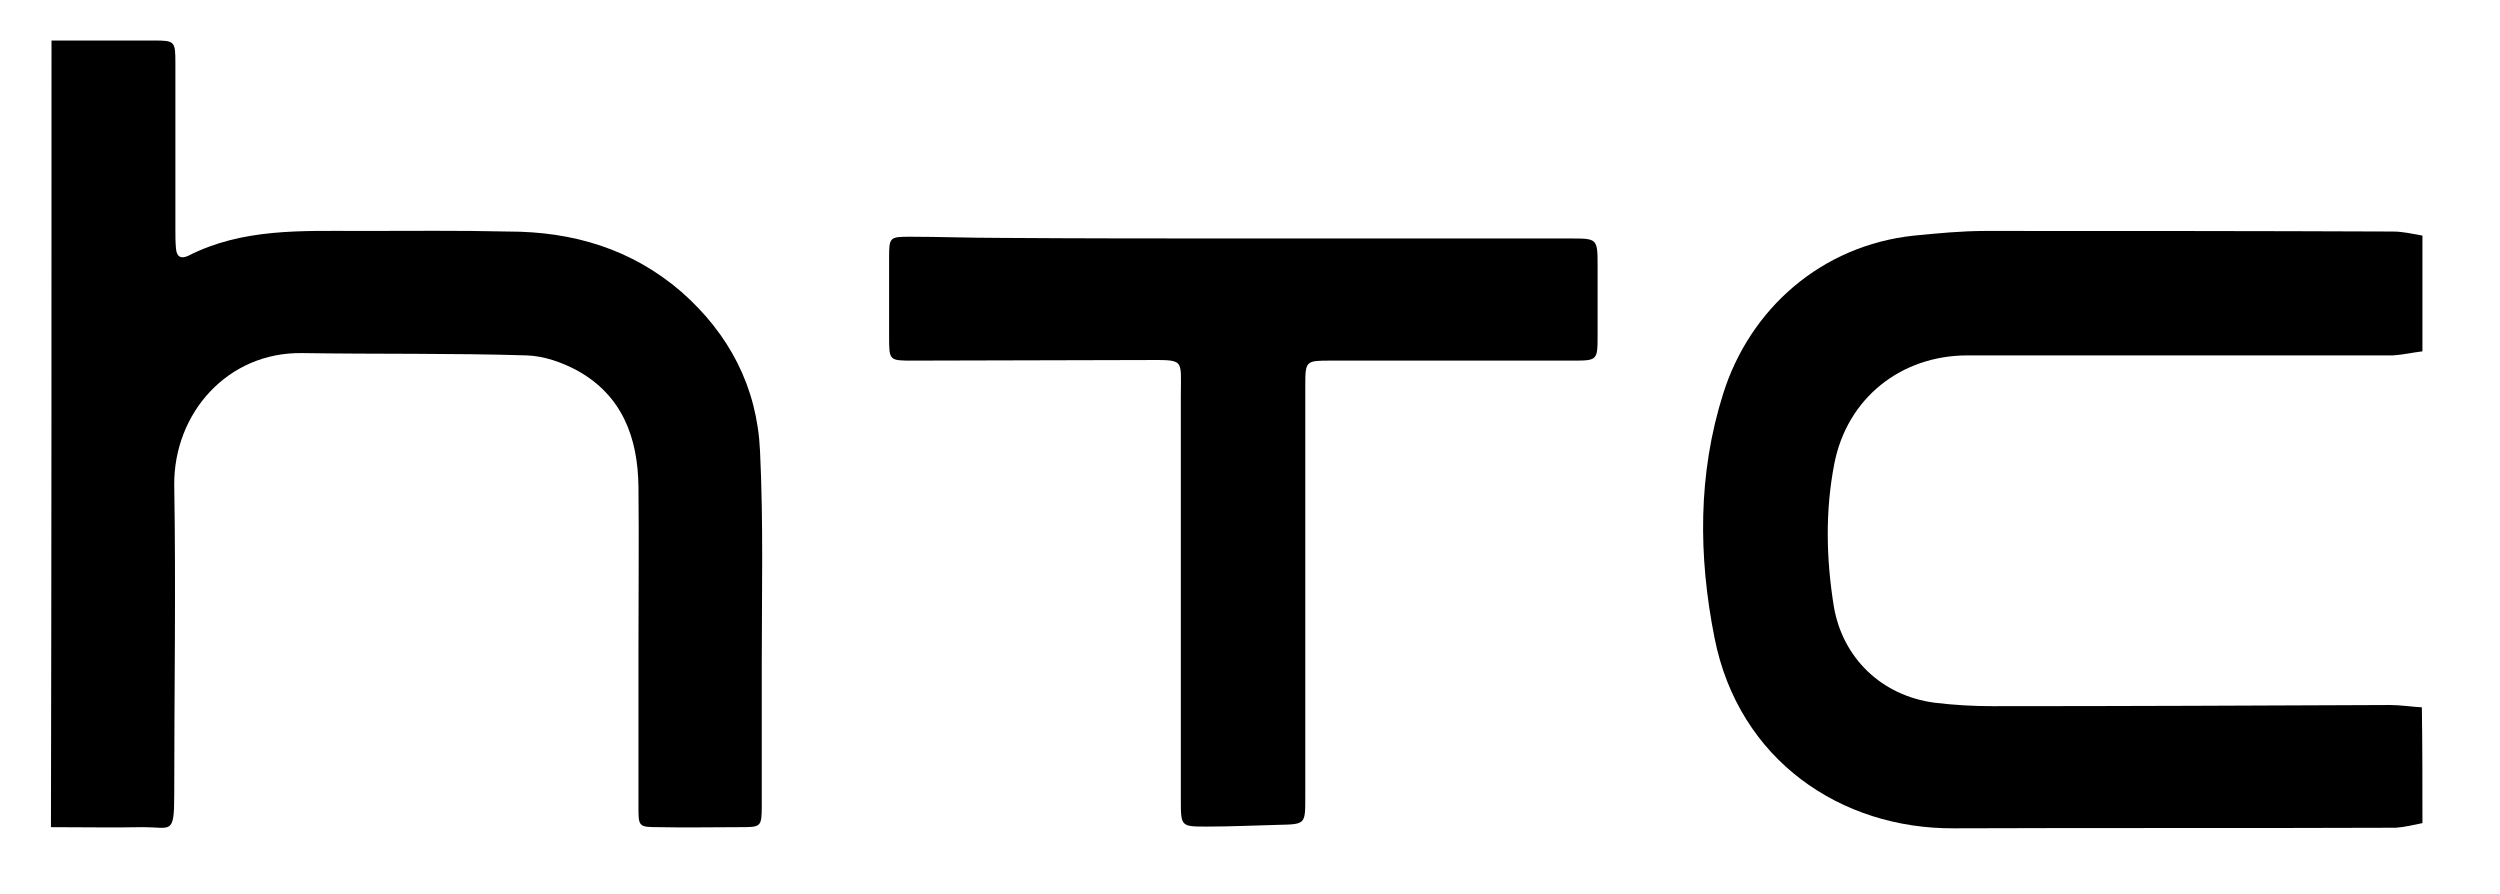
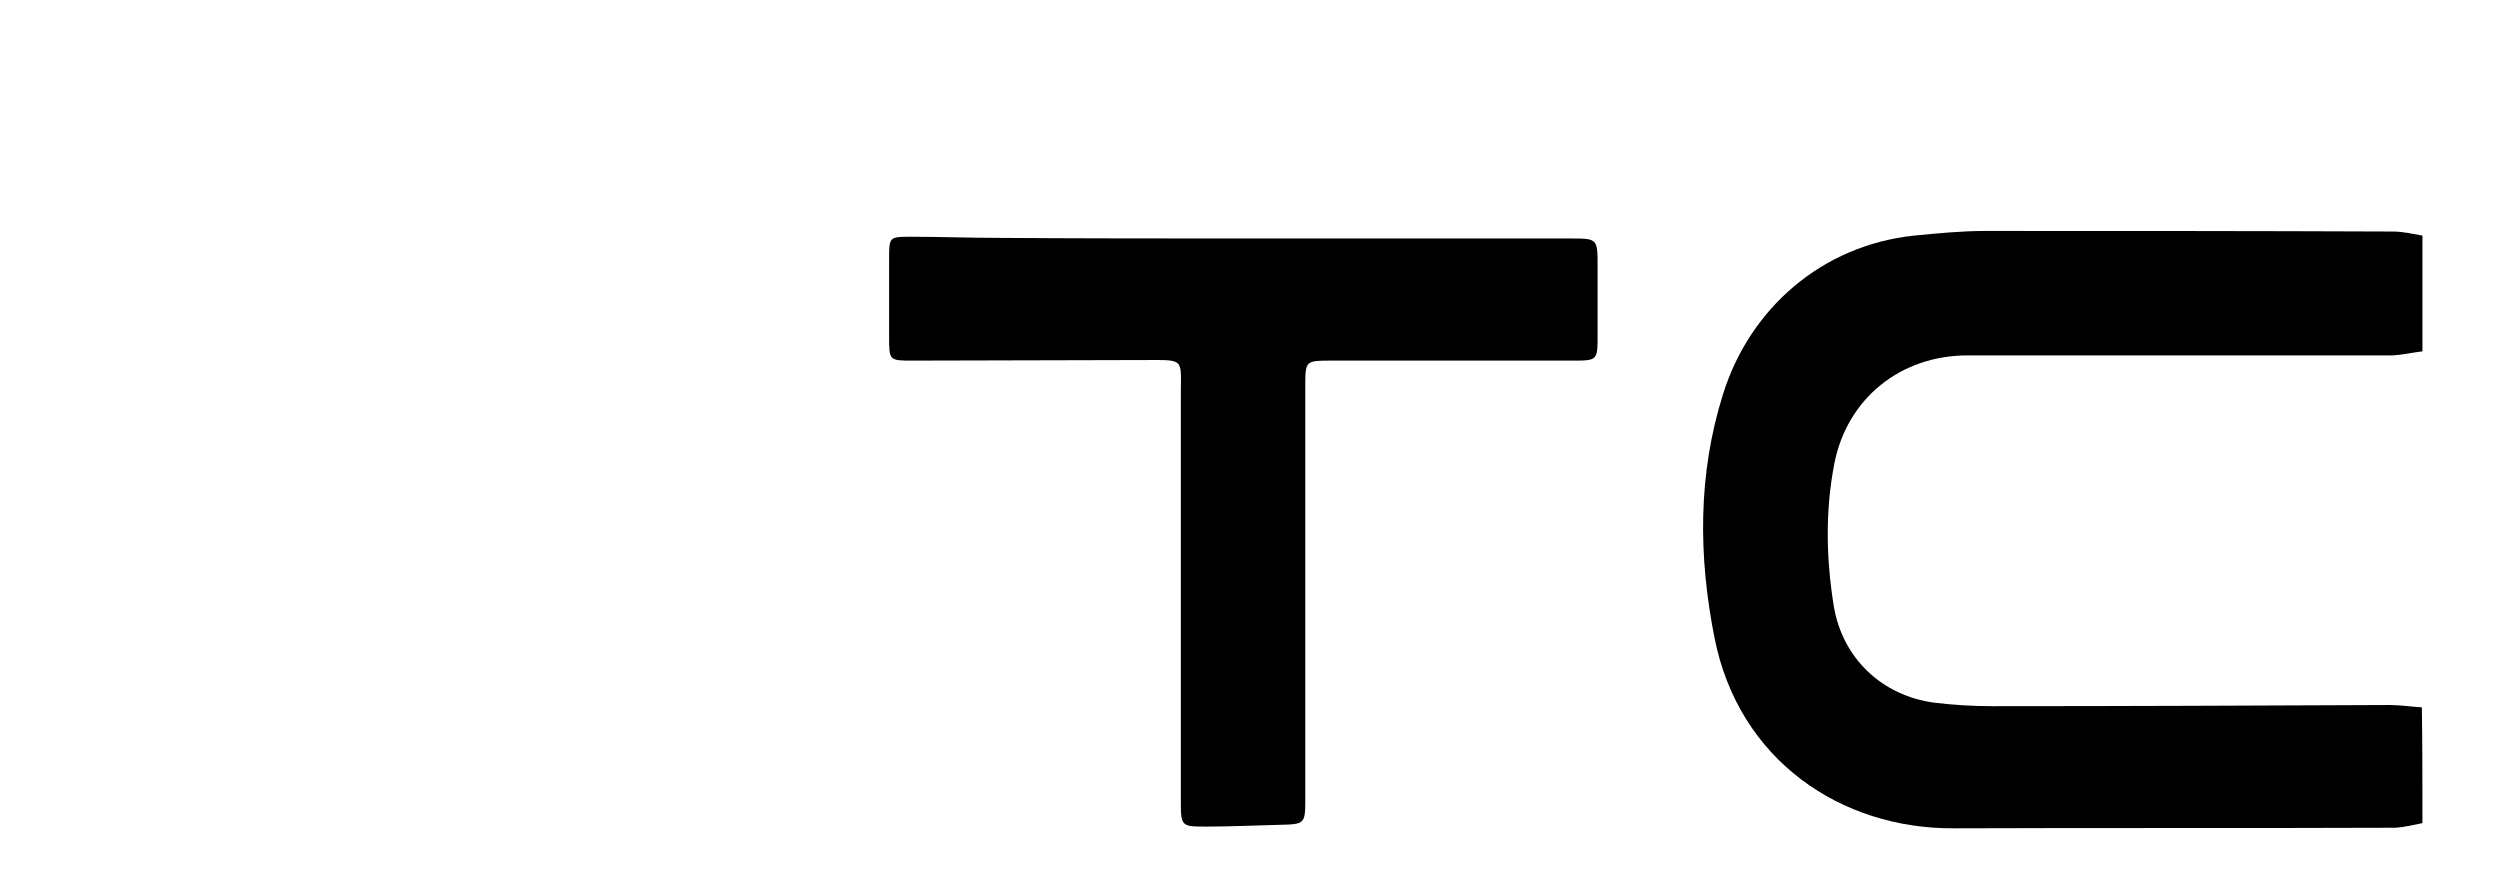
<svg xmlns="http://www.w3.org/2000/svg" id="Layer_1" x="0px" y="0px" viewBox="0 0 431.9 154.4" style="enable-background:new 0 0 431.9 154.4;" xml:space="preserve">
  <g>
    <g>
-       <path d="M8.9,7c5.9,0,11.7,0,17.6,0c3.7,0,3.8,0.1,3.8,3.9c0,9.6,0,19.2,0,28.8c0,1.1,0,2.1,0.1,3.2c0.1,1.4,0.8,1.9,2.1,1.3   c9.4-4.8,19.6-4.3,29.7-4.3c8.5,0,17.1-0.1,25.6,0.1C99,40,109.1,43,117.7,50.4c8.3,7.3,13.1,16.5,13.6,27.5   c0.6,12.4,0.3,24.8,0.3,37.2c0,8,0,16,0,24c0,3.8-0.1,3.8-3.8,3.8c-4.7,0-9.3,0.1-14,0c-3.5,0-3.5-0.1-3.5-3.6   c0-9.1,0-18.1,0-27.2c0-9.3,0.1-18.7,0-28c-0.1-8.5-2.8-15.8-10.6-20.1c-2.6-1.4-5.7-2.5-8.7-2.6c-12.9-0.4-25.8-0.2-38.8-0.4   c-12.9-0.2-22.2,10.4-22.1,22.8c0.3,17.9,0,35.7,0,53.6c0,6.9-0.6,5.5-5.3,5.5c-5.3,0.1-10.7,0-16,0C8.9,97.6,8.9,52.3,8.9,7z" />
      <path d="M418.5,142.2c-1.5,0.3-3.1,0.7-4.6,0.8c-25.5,0.1-50.9,0-76.4,0.1c-19.4,0.1-37.1-11.7-41.3-32.9   c-2.8-14.1-2.9-28.3,1.5-42.2c4.6-14.6,16.9-25.6,33-27.3c4.1-0.4,8.2-0.8,12.3-0.8c23.5,0,46.9,0,70.4,0.1c1.7,0,3.4,0.4,5.1,0.7   c0,6.7,0,13.3,0,20c-1.7,0.2-3.4,0.6-5.1,0.7c-24.5,0-49,0-73.5,0c-11.5,0-20.8,7.4-23,18.7c-1.6,8.2-1.4,16.5-0.1,24.6   c1.5,9,8.3,15.5,17.4,16.7c3.3,0.4,6.6,0.6,10,0.6c22.9,0,45.8-0.1,68.7-0.2c1.8,0,3.7,0.3,5.5,0.4   C418.5,128.8,418.5,135.5,418.5,142.2z" />
      <path d="M214.9,41.2c18.8,0,37.6,0,56.4,0c4.6,0,4.7,0,4.7,4.6c0,4,0,8,0,12c0,4.5,0,4.5-4.4,4.5c-13.9,0-27.7,0-41.6,0   c-4.4,0-4.5,0-4.5,4.3c0,23.7,0,47.5,0,71.2c0,4.6,0,4.6-4.6,4.7c-4.1,0.1-8.3,0.3-12.4,0.3c-4.4,0-4.5,0-4.5-4.4   c0-23.3,0-46.7,0-70c0-6.6,0.8-6.2-6.3-6.2c-13.3,0-26.7,0.1-40,0.1c-4.1,0-4.1,0-4.1-4.2c0-4.5,0-9.1,0-13.6   c0-3.5,0.1-3.6,3.6-3.6c5.2,0,10.4,0.2,15.6,0.2C186.9,41.2,200.9,41.2,214.9,41.2z" />
    </g>
  </g>
</svg>